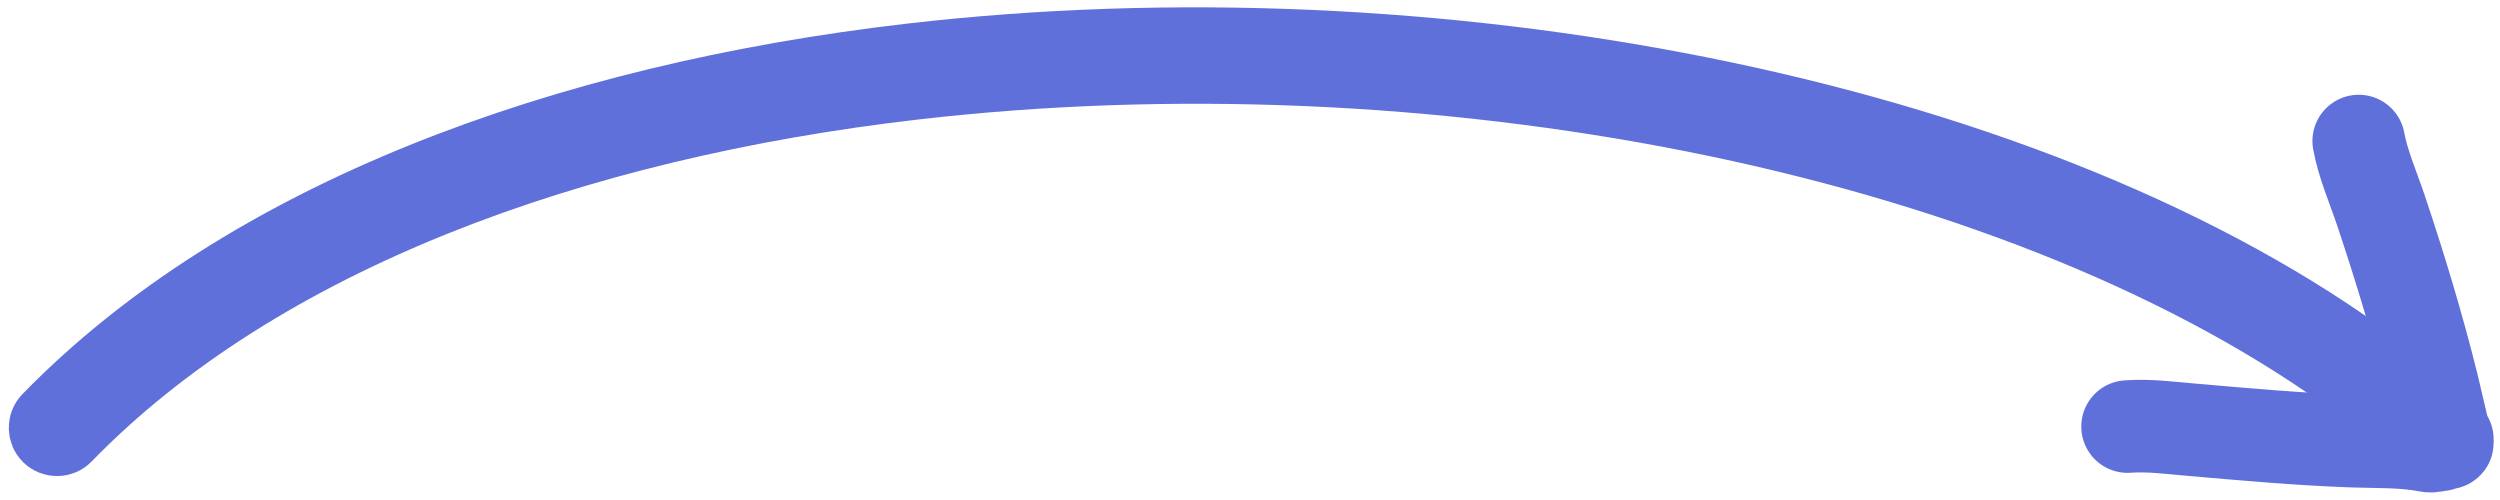
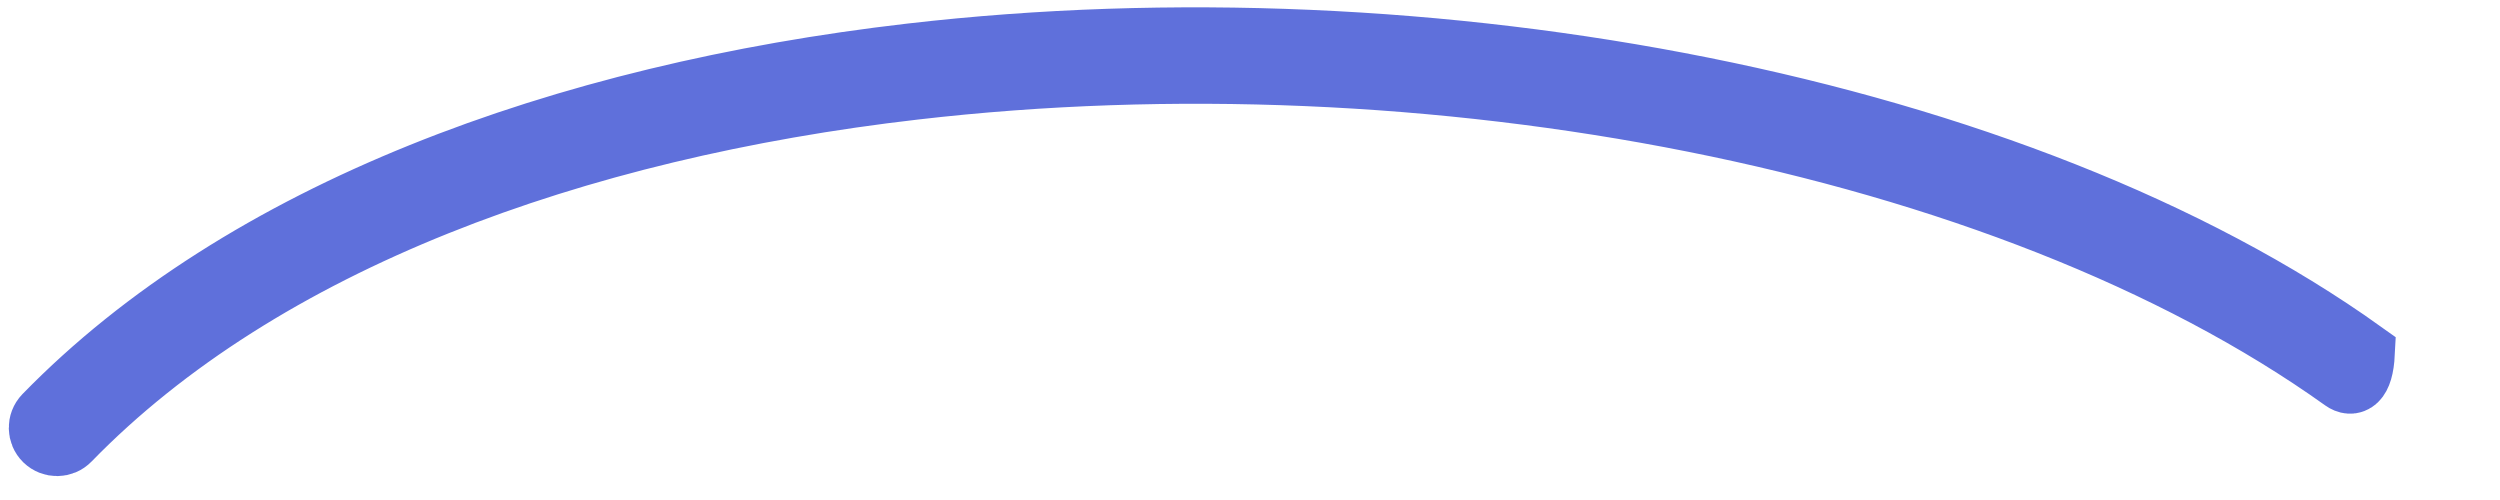
<svg xmlns="http://www.w3.org/2000/svg" width="270" height="54" viewBox="0 0 270 54" fill="none">
-   <path fill-rule="evenodd" clip-rule="evenodd" d="M4.931 45.007C26.32 23.047 60.741 10.383 98.364 6.027C154.578 -0.476 217.908 11.53 255.144 38.153C255.905 38.711 256.081 39.783 255.539 40.539C254.985 41.316 253.929 41.488 253.153 40.934C216.491 14.728 154.109 3.014 98.753 9.432C61.983 13.683 28.286 25.923 7.387 47.398C6.726 48.082 5.648 48.091 4.963 47.43C4.299 46.781 4.27 45.691 4.931 45.007Z" fill="#5F70DB" stroke="#5F70DB" stroke-width="7" />
-   <path d="M254.742 15.234C255.212 17.765 256.304 20.235 257.12 22.665C259.213 28.9 261.126 35.215 262.713 41.598C263.2 43.556 264.458 49.447 264.311 47.435M229.778 46.069C232.089 45.9 234.398 46.213 236.698 46.412C242.427 46.909 248.161 47.426 253.908 47.639C256.668 47.742 259.442 47.624 262.167 48.147C262.757 48.26 262.94 48.091 263.548 48.046" stroke="#5F70DB" stroke-width="10" stroke-linecap="round" />
+   <path fill-rule="evenodd" clip-rule="evenodd" d="M4.931 45.007C26.32 23.047 60.741 10.383 98.364 6.027C154.578 -0.476 217.908 11.53 255.144 38.153C254.985 41.316 253.929 41.488 253.153 40.934C216.491 14.728 154.109 3.014 98.753 9.432C61.983 13.683 28.286 25.923 7.387 47.398C6.726 48.082 5.648 48.091 4.963 47.43C4.299 46.781 4.27 45.691 4.931 45.007Z" fill="#5F70DB" stroke="#5F70DB" stroke-width="7" />
</svg>